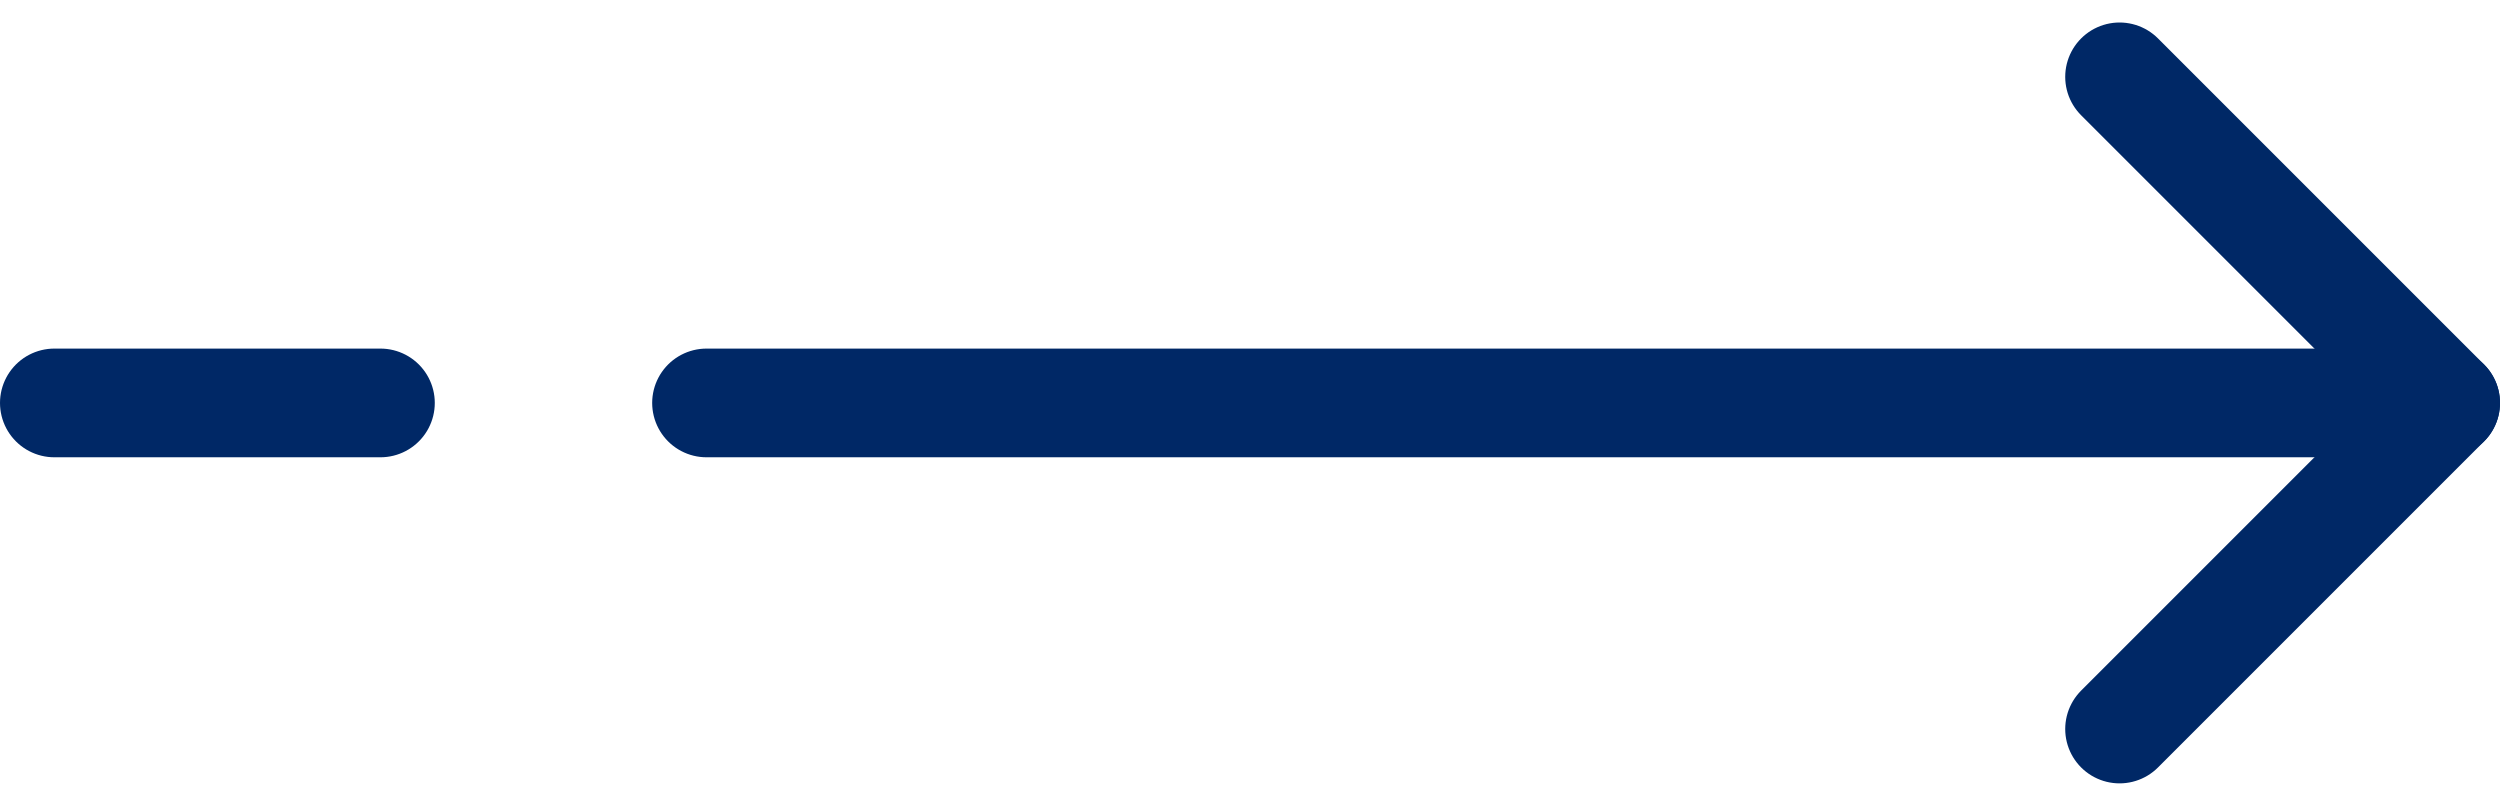
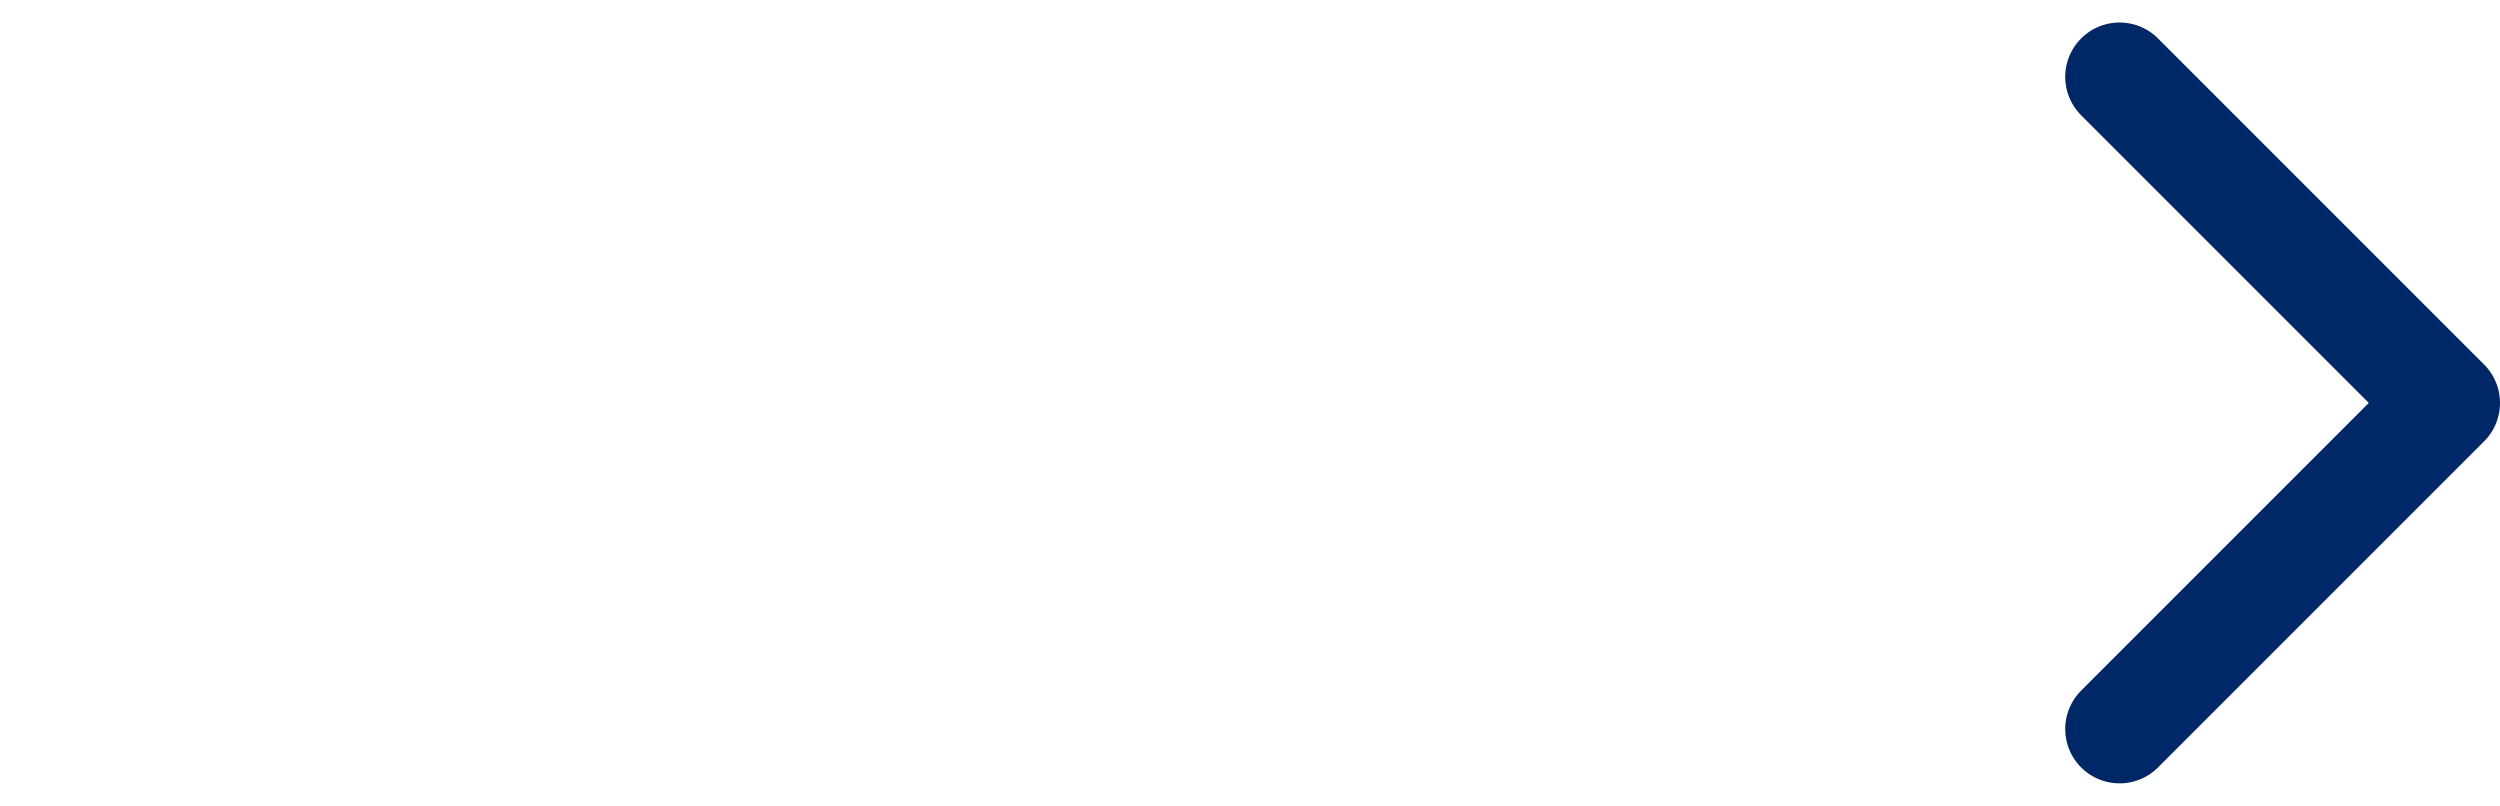
<svg xmlns="http://www.w3.org/2000/svg" width="46" height="14.828" viewBox="0 0 46 14.828" role="presentation" aria-hidden="true">
  <desc>blue arrow used for previous/next on slider</desc>
  <g class="Group_63" data-name="Group 63" transform="translate(-382 -2234.586)">
    <g class="Group_28" data-name="Group 28" transform="translate(-87.5 -36.5)">
      <path class="Path_21" data-name="Path 21" d="M-16871.324-6422.739l6,6-6,6" transform="translate(17379.824 8695.239)" fill="none" stroke="#002866" stroke-linecap="round" stroke-linejoin="round" stroke-width="2" />
    </g>
-     <line class="Line_16" data-name="Line 16" x2="32" transform="translate(395 2242)" fill="none" stroke="#002866" stroke-linecap="round" stroke-width="2" />
-     <line class="Line_17" data-name="Line 17" x2="6" transform="translate(383 2242)" fill="none" stroke="#002866" stroke-linecap="round" stroke-width="2" />
  </g>
</svg>